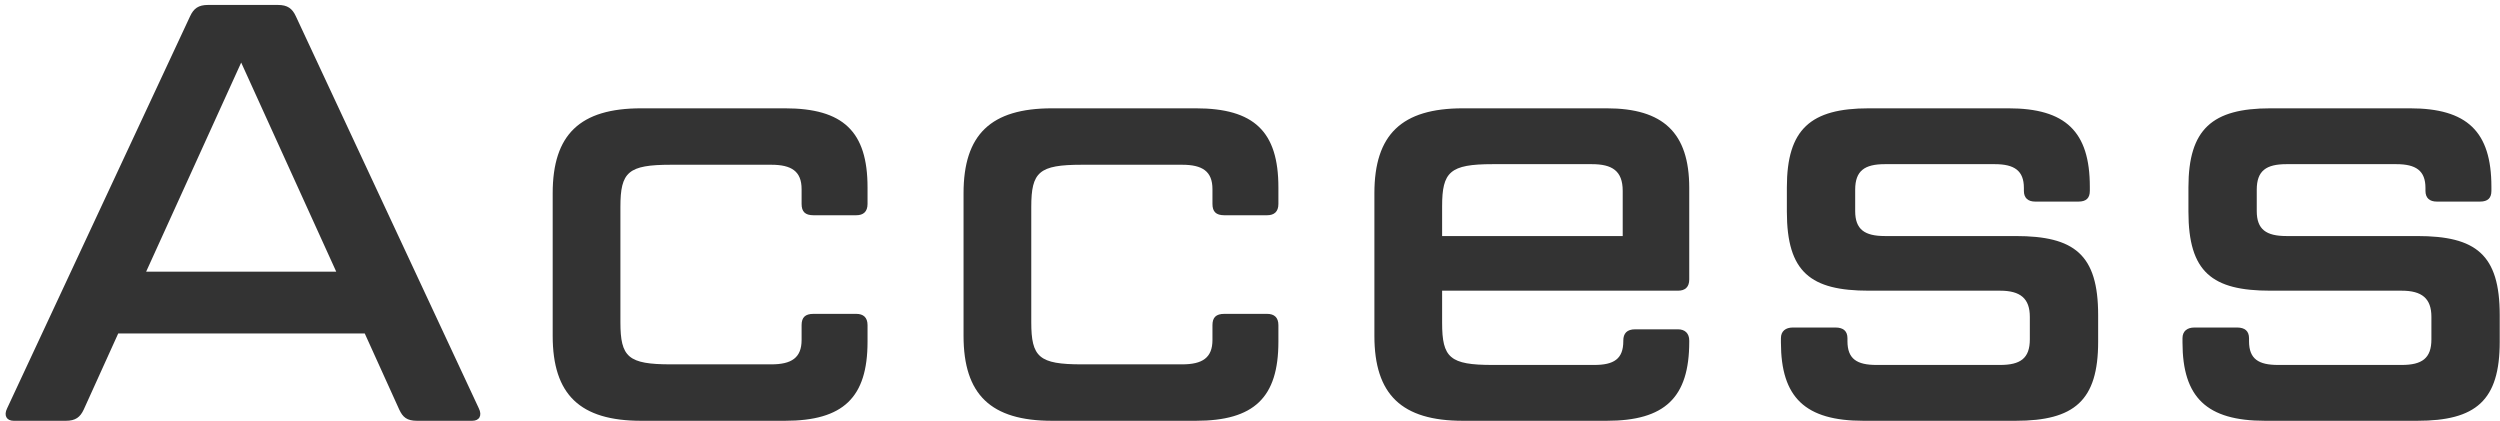
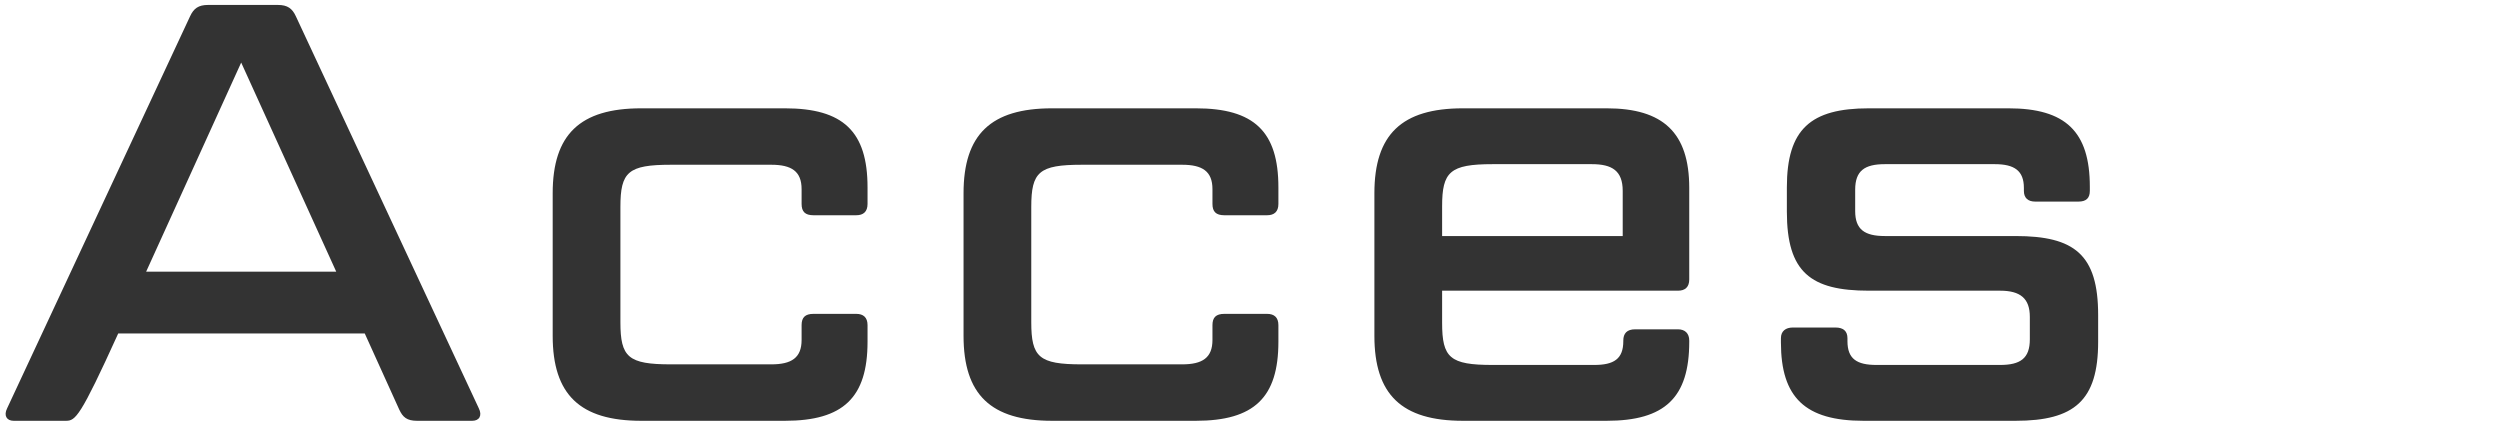
<svg xmlns="http://www.w3.org/2000/svg" width="404" height="68" viewBox="0 0 404 68" fill="none">
-   <path d="M364.691 30.656V34.112C364.691 37.088 366.227 38.144 369.491 38.144H390.611C400.115 38.144 403.955 41.12 403.955 50.912V55.232C403.955 64.736 400.115 68 390.611 68H366.035C356.627 68 352.691 64.256 352.691 55.328V54.656C352.691 53.504 353.459 52.928 354.611 52.928H361.523C362.771 52.928 363.443 53.504 363.443 54.656V55.136C363.443 58.016 364.979 58.976 368.147 58.976H388.115C391.379 58.976 392.915 57.92 392.915 54.848V51.2C392.915 48.224 391.379 46.976 388.115 46.976H366.899C357.491 46.976 353.651 44 353.651 34.208V30.272C353.651 20.864 357.491 17.504 366.899 17.504H389.459C398.675 17.504 402.611 21.248 402.611 30.176V30.848C402.611 32 402.035 32.576 400.787 32.576H393.779C392.627 32.576 391.955 32 391.955 30.848V30.368C391.955 27.584 390.419 26.528 387.251 26.528H369.491C366.227 26.528 364.691 27.584 364.691 30.656Z" fill="#333333" />
  <path d="M299.797 30.656V34.112C299.797 37.088 301.333 38.144 304.597 38.144H325.717C335.221 38.144 339.061 41.12 339.061 50.912V55.232C339.061 64.736 335.221 68 325.717 68H301.141C291.733 68 287.797 64.256 287.797 55.328V54.656C287.797 53.504 288.565 52.928 289.717 52.928H296.629C297.877 52.928 298.549 53.504 298.549 54.656V55.136C298.549 58.016 300.085 58.976 303.253 58.976H323.221C326.485 58.976 328.021 57.92 328.021 54.848V51.2C328.021 48.224 326.485 46.976 323.221 46.976H302.005C292.597 46.976 288.757 44 288.757 34.208V30.272C288.757 20.864 292.597 17.504 302.005 17.504H324.565C333.781 17.504 337.717 21.248 337.717 30.176V30.848C337.717 32 337.141 32.576 335.893 32.576H328.885C327.733 32.576 327.061 32 327.061 30.848V30.368C327.061 27.584 325.525 26.528 322.357 26.528H304.597C301.333 26.528 299.797 27.584 299.797 30.656Z" fill="#333333" />
  <path d="M259.638 68H236.406C226.518 68 222.102 63.776 222.102 54.272V31.232C222.102 21.728 226.518 17.504 236.406 17.504H259.638C268.758 17.504 272.982 21.44 272.982 30.368V45.152C272.982 46.4 272.31 46.976 271.158 46.976H233.046V52.16C233.046 57.824 234.294 58.976 241.206 58.976H257.622C260.79 58.976 262.326 58.016 262.326 55.136V55.04C262.326 53.888 262.902 53.216 264.246 53.216H271.158C272.31 53.216 272.982 53.888 272.982 55.04V55.232C272.982 64.256 269.046 68 259.638 68ZM233.046 33.344V38.144H262.23V30.848C262.23 27.584 260.502 26.528 257.238 26.528H241.206C234.294 26.528 233.046 27.776 233.046 33.344Z" fill="#333333" />
  <path d="M195.933 54.944V52.544C195.933 51.296 196.509 50.72 197.853 50.72H204.765C205.917 50.72 206.589 51.296 206.589 52.544V55.232C206.589 64.256 202.653 68 193.245 68H170.013C160.125 68 155.709 63.776 155.709 54.272V31.232C155.709 21.728 160.125 17.504 170.013 17.504H193.245C202.653 17.504 206.589 21.248 206.589 30.272V32.96C206.589 34.208 205.917 34.784 204.765 34.784H197.853C196.509 34.784 195.933 34.208 195.933 32.96V30.56C195.933 27.68 194.301 26.624 191.037 26.624H174.813C167.901 26.624 166.653 27.776 166.653 33.44V52.064C166.653 57.728 167.901 58.88 174.813 58.88H191.037C194.301 58.88 195.933 57.824 195.933 54.944Z" fill="#333333" />
  <path d="M129.538 54.944V52.544C129.538 51.296 130.114 50.72 131.458 50.72H138.37C139.522 50.72 140.194 51.296 140.194 52.544V55.232C140.194 64.256 136.258 68 126.85 68H103.618C93.731 68 89.314 63.776 89.314 54.272V31.232C89.314 21.728 93.731 17.504 103.618 17.504H126.85C136.258 17.504 140.194 21.248 140.194 30.272V32.96C140.194 34.208 139.522 34.784 138.37 34.784H131.458C130.114 34.784 129.538 34.208 129.538 32.96V30.56C129.538 27.68 127.906 26.624 124.642 26.624H108.418C101.506 26.624 100.258 27.776 100.258 33.44V52.064C100.258 57.728 101.506 58.88 108.418 58.88H124.642C127.906 58.88 129.538 57.824 129.538 54.944Z" fill="#333333" />
-   <path d="M64.512 66.176L58.944 53.888H19.104L13.536 66.176C12.96 67.424 12.192 68 10.656 68H2.208C1.056 68 0.576 67.136 1.152 65.984L30.72 2.624C31.296 1.376 32.064 0.8 33.6 0.8H44.928C46.464 0.8 47.232 1.376 47.808 2.624L77.376 65.984C77.952 67.136 77.472 68 76.32 68H67.392C65.76 68 65.088 67.424 64.512 66.176ZM38.976 10.112L23.616 43.904H54.336L38.976 10.112Z" fill="#333333" />
+   <path d="M64.512 66.176L58.944 53.888H19.104C12.96 67.424 12.192 68 10.656 68H2.208C1.056 68 0.576 67.136 1.152 65.984L30.72 2.624C31.296 1.376 32.064 0.8 33.6 0.8H44.928C46.464 0.8 47.232 1.376 47.808 2.624L77.376 65.984C77.952 67.136 77.472 68 76.32 68H67.392C65.76 68 65.088 67.424 64.512 66.176ZM38.976 10.112L23.616 43.904H54.336L38.976 10.112Z" fill="#333333" />
</svg>